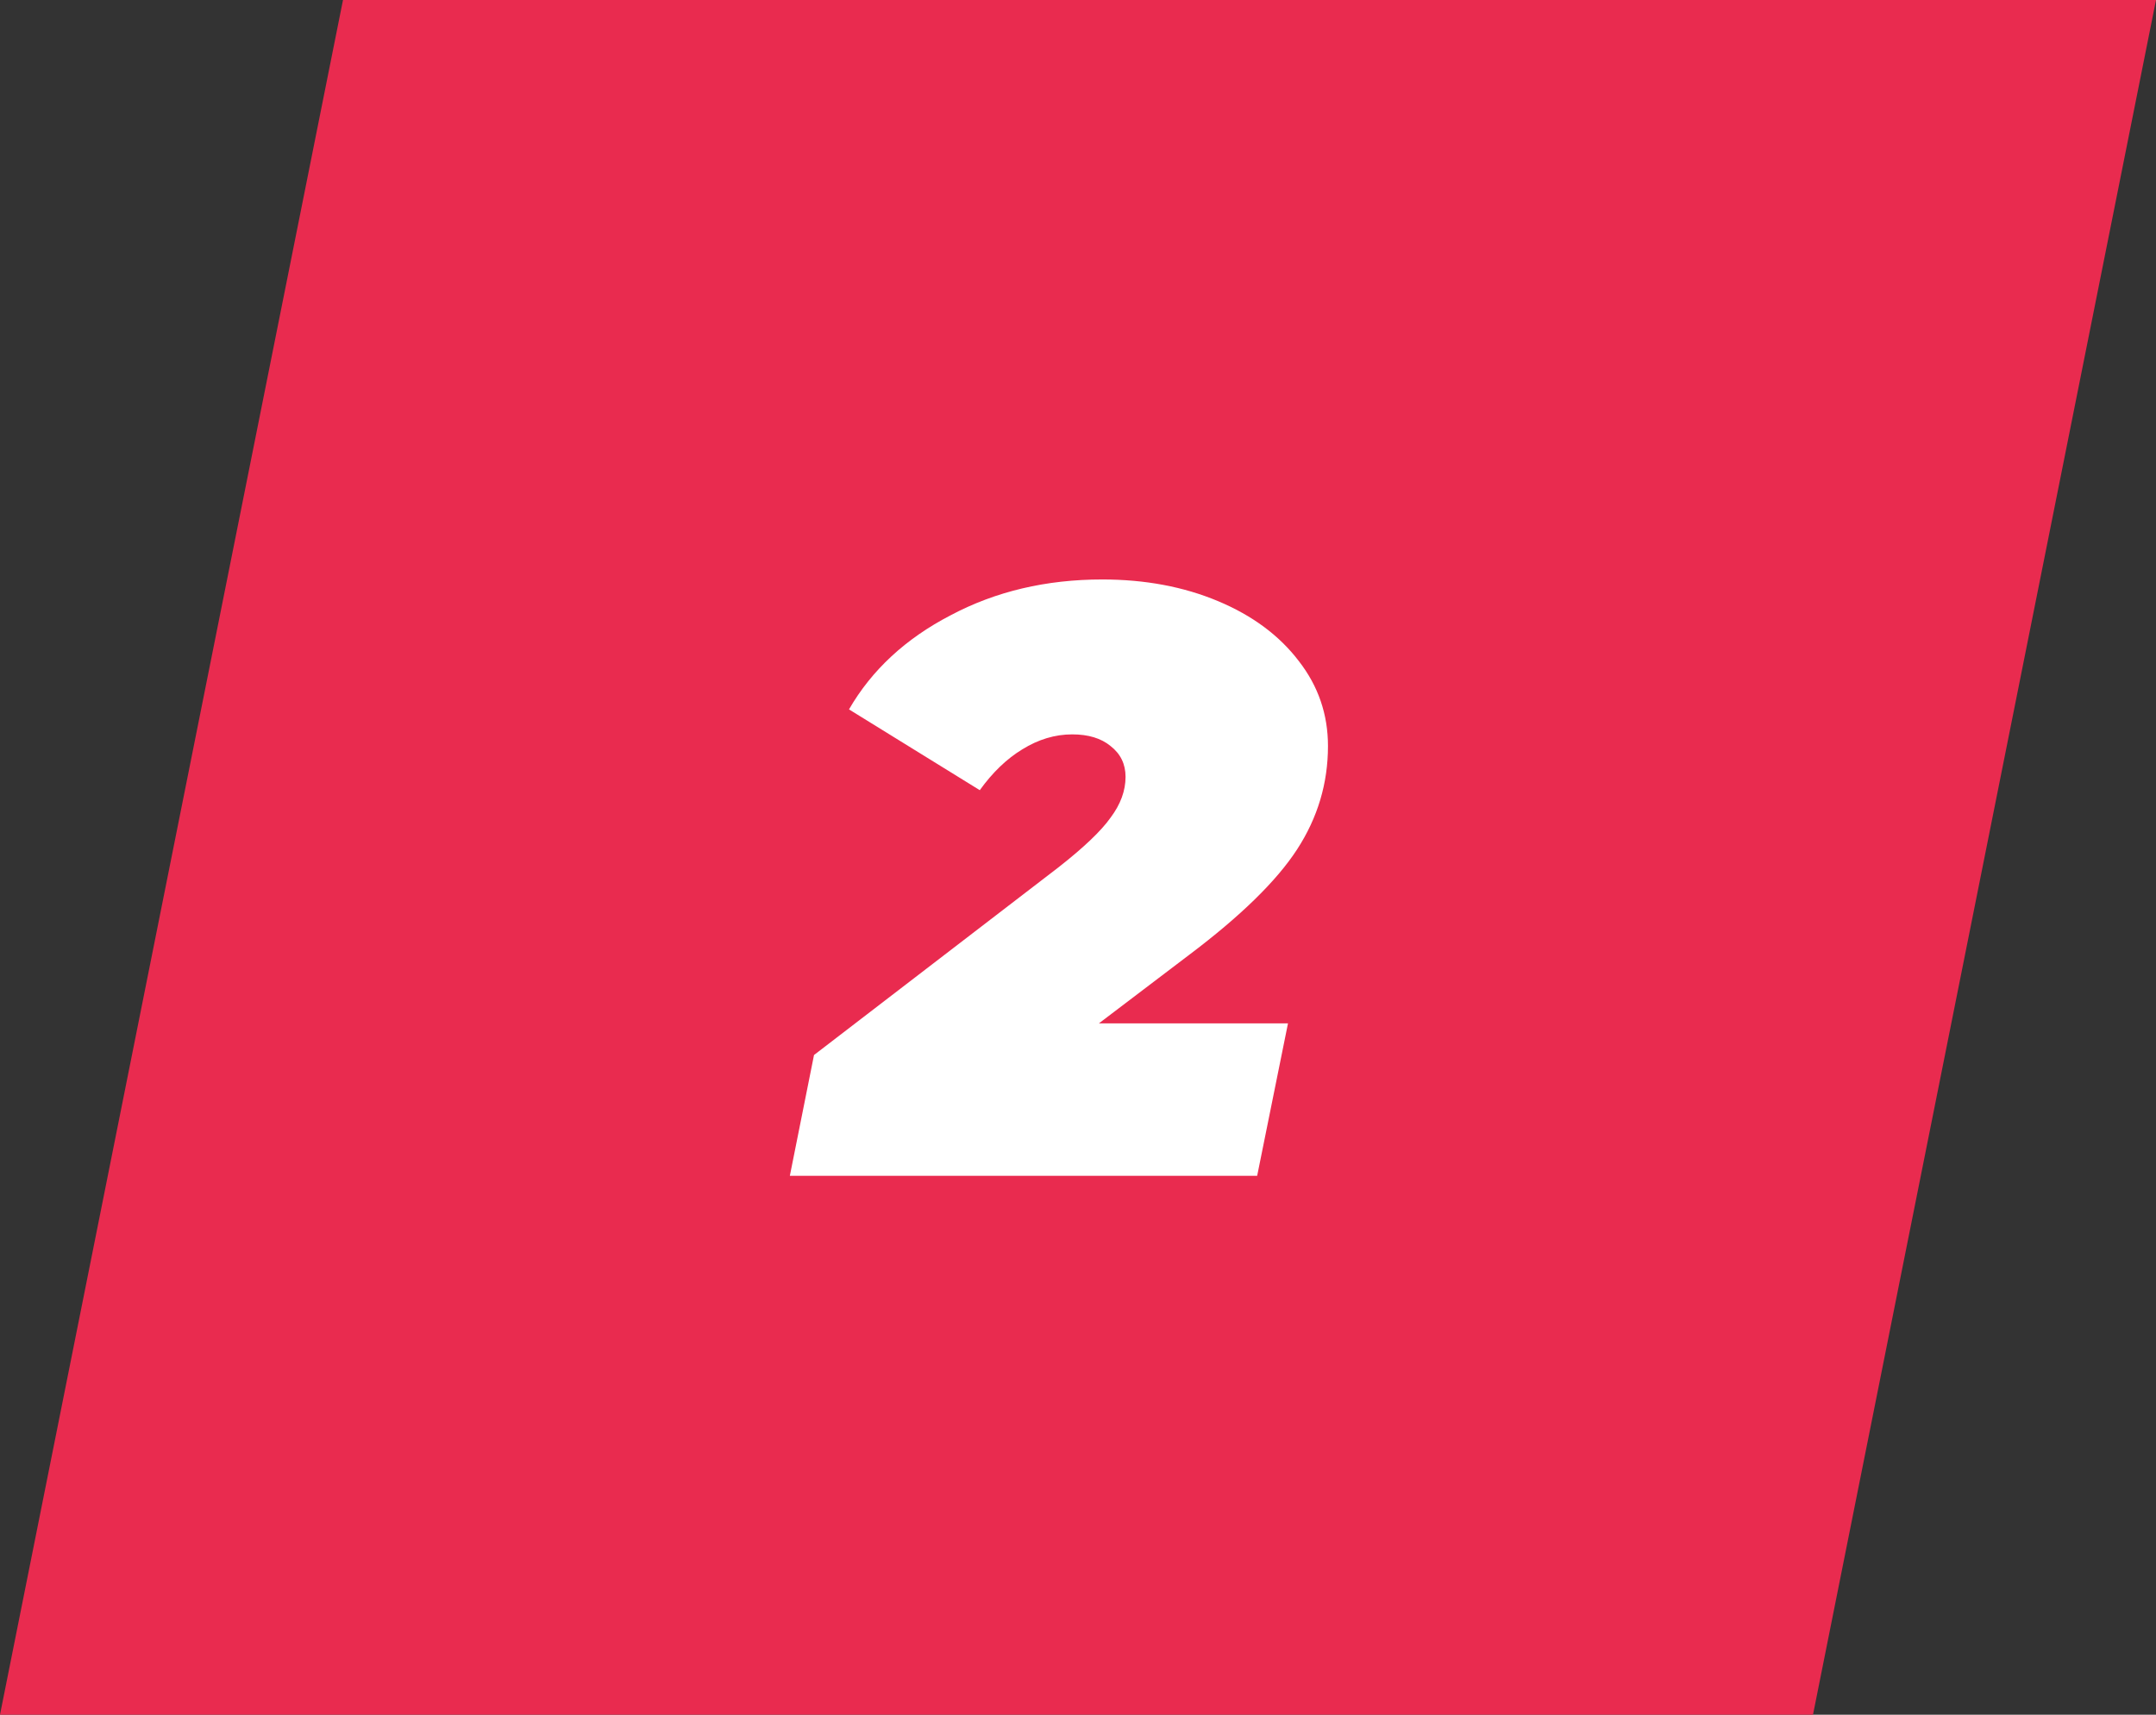
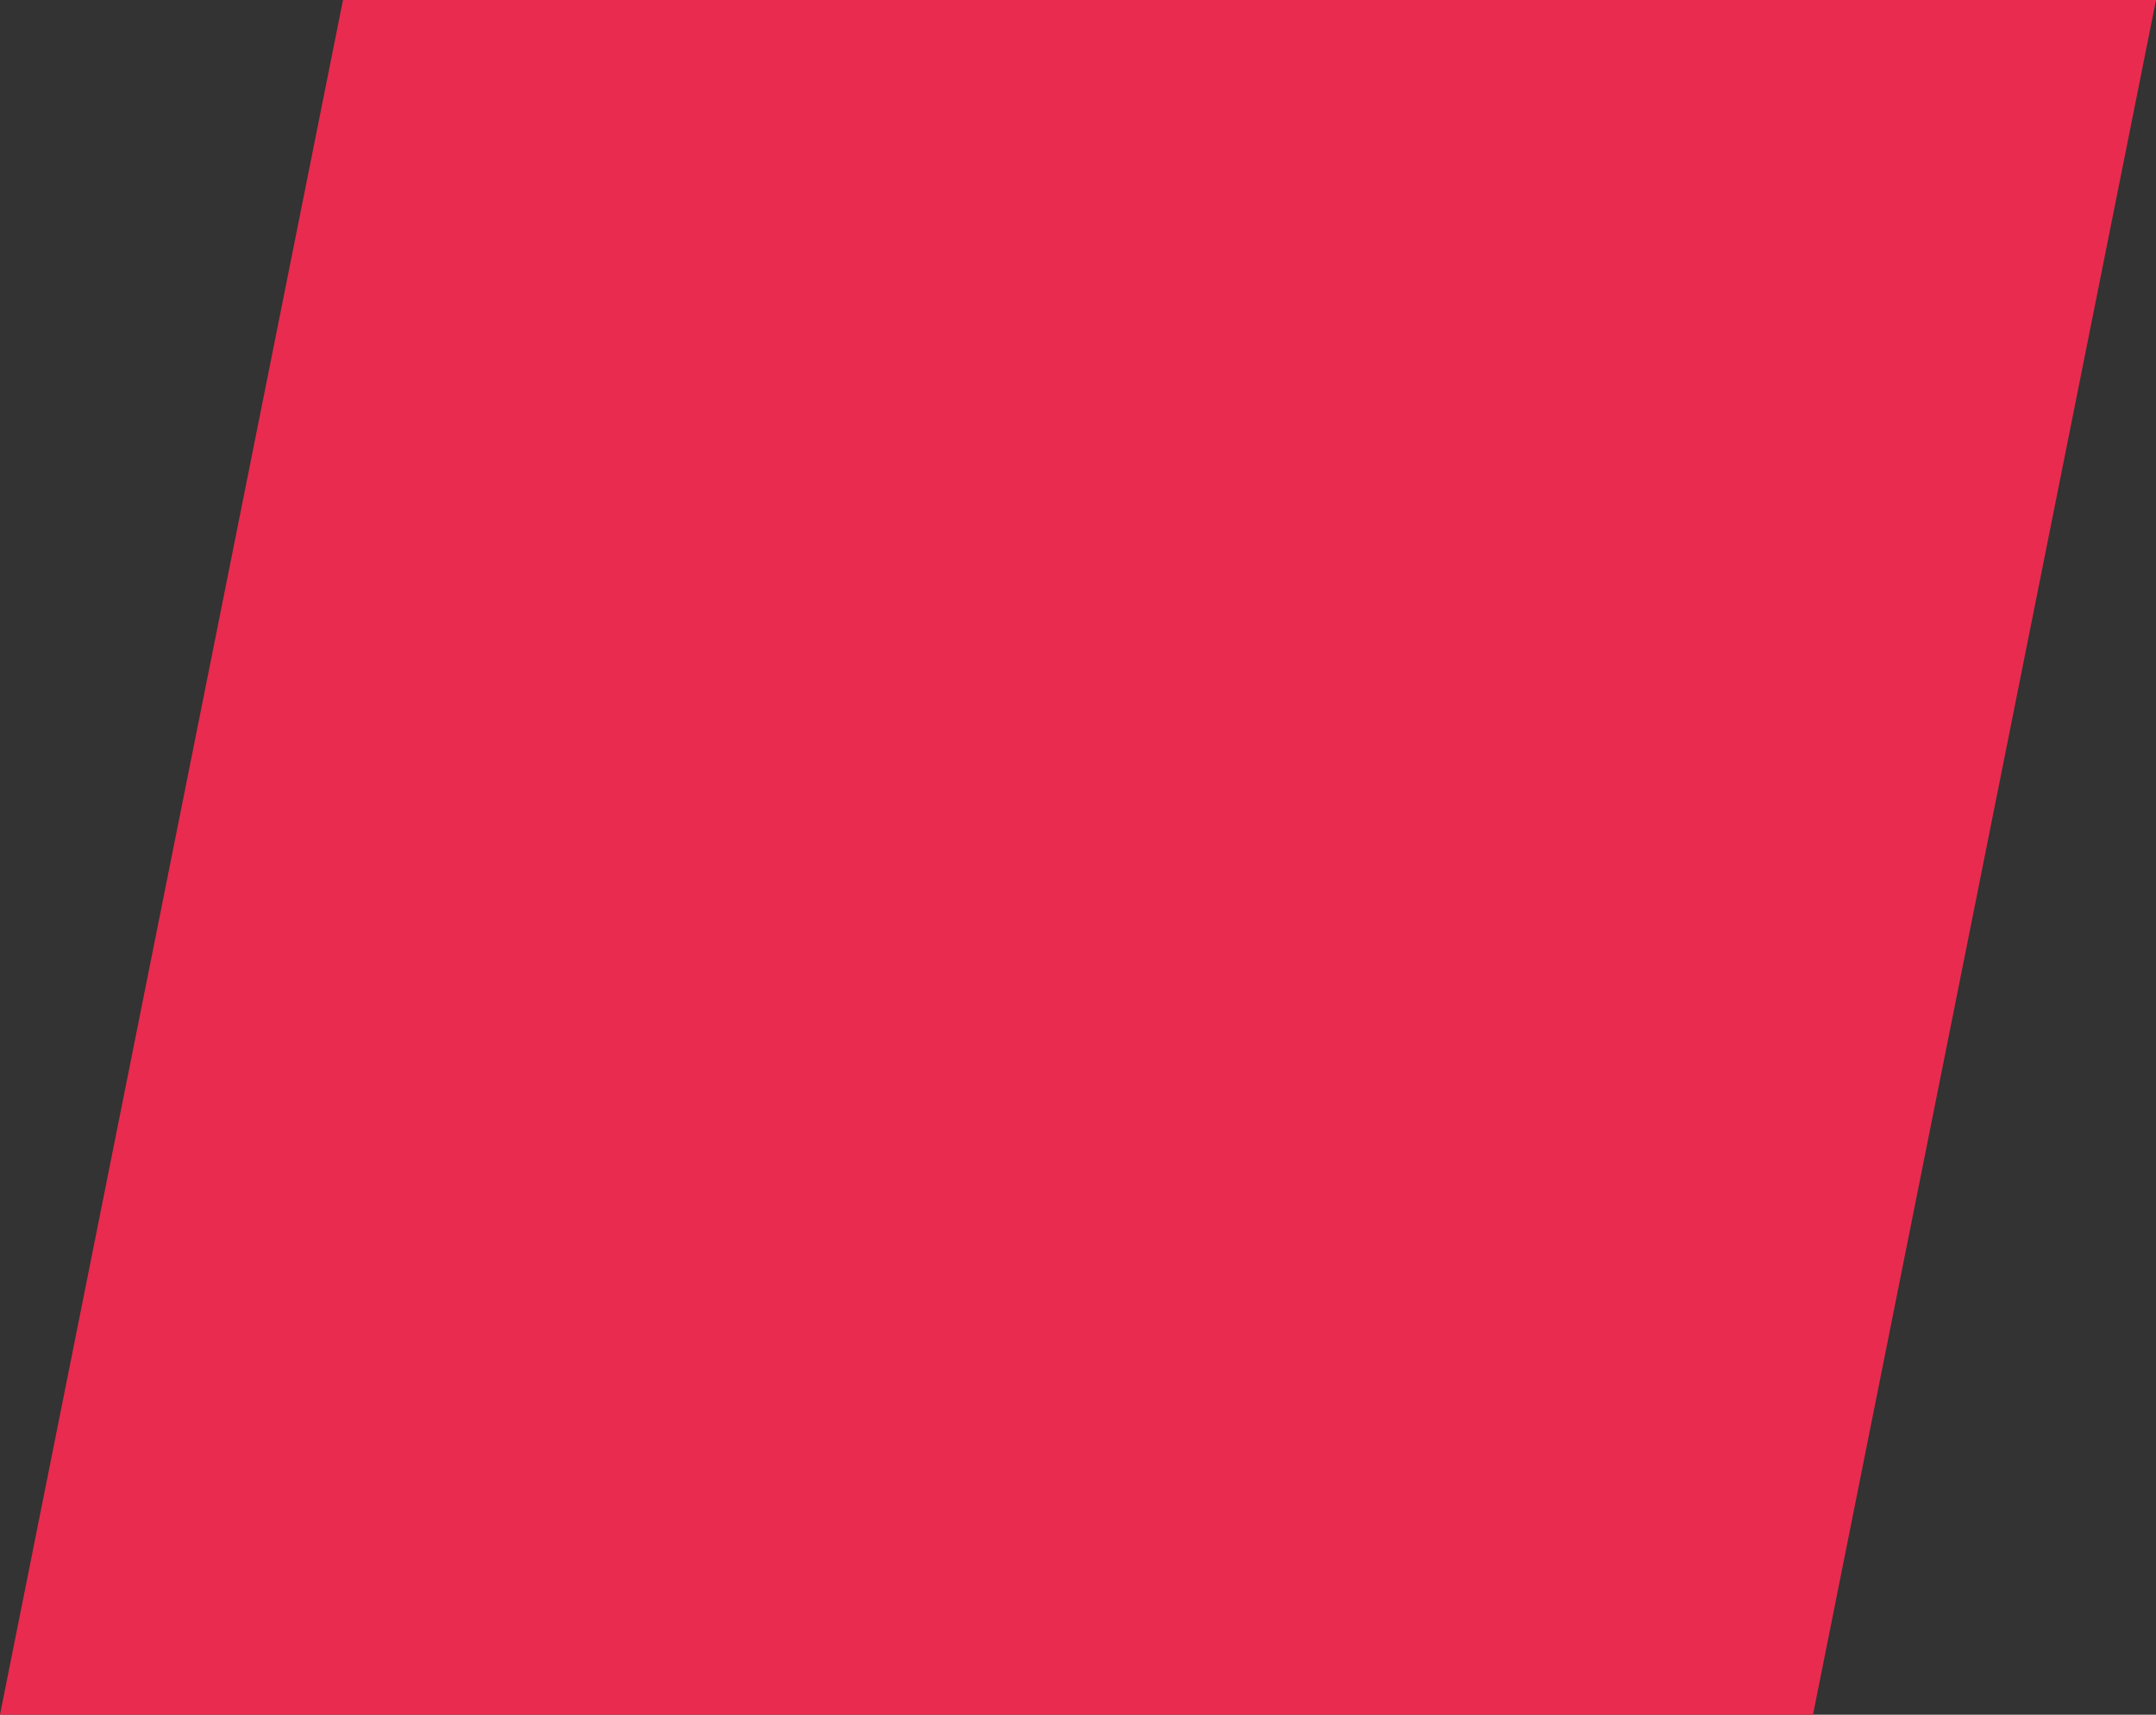
<svg xmlns="http://www.w3.org/2000/svg" width="88" height="70" viewBox="0 0 88 70" fill="none">
  <rect x="0" y="0" width="88" height="70" fill="#333333" stroke="none" />
  <path d="M14 0H88L74 70H0L14 0Z" fill="#E92B4F" />
-   <path d="M44.853 41.778H52.571L51.313 48H32.239L33.225 43.07L43.187 35.42C44.23 34.604 44.944 33.924 45.329 33.38C45.737 32.836 45.941 32.281 45.941 31.714C45.941 31.193 45.737 30.773 45.329 30.456C44.944 30.139 44.423 29.98 43.765 29.98C43.063 29.98 42.383 30.184 41.725 30.592C41.091 30.977 40.513 31.533 39.991 32.258L34.653 28.96C35.583 27.351 36.965 26.07 38.801 25.118C40.637 24.143 42.7 23.656 44.989 23.656C46.735 23.656 48.31 23.951 49.715 24.54C51.121 25.129 52.22 25.945 53.013 26.988C53.807 28.008 54.203 29.164 54.203 30.456C54.203 31.975 53.784 33.38 52.945 34.672C52.107 35.964 50.633 37.403 48.525 38.99L44.853 41.778Z" fill="white" />
</svg>